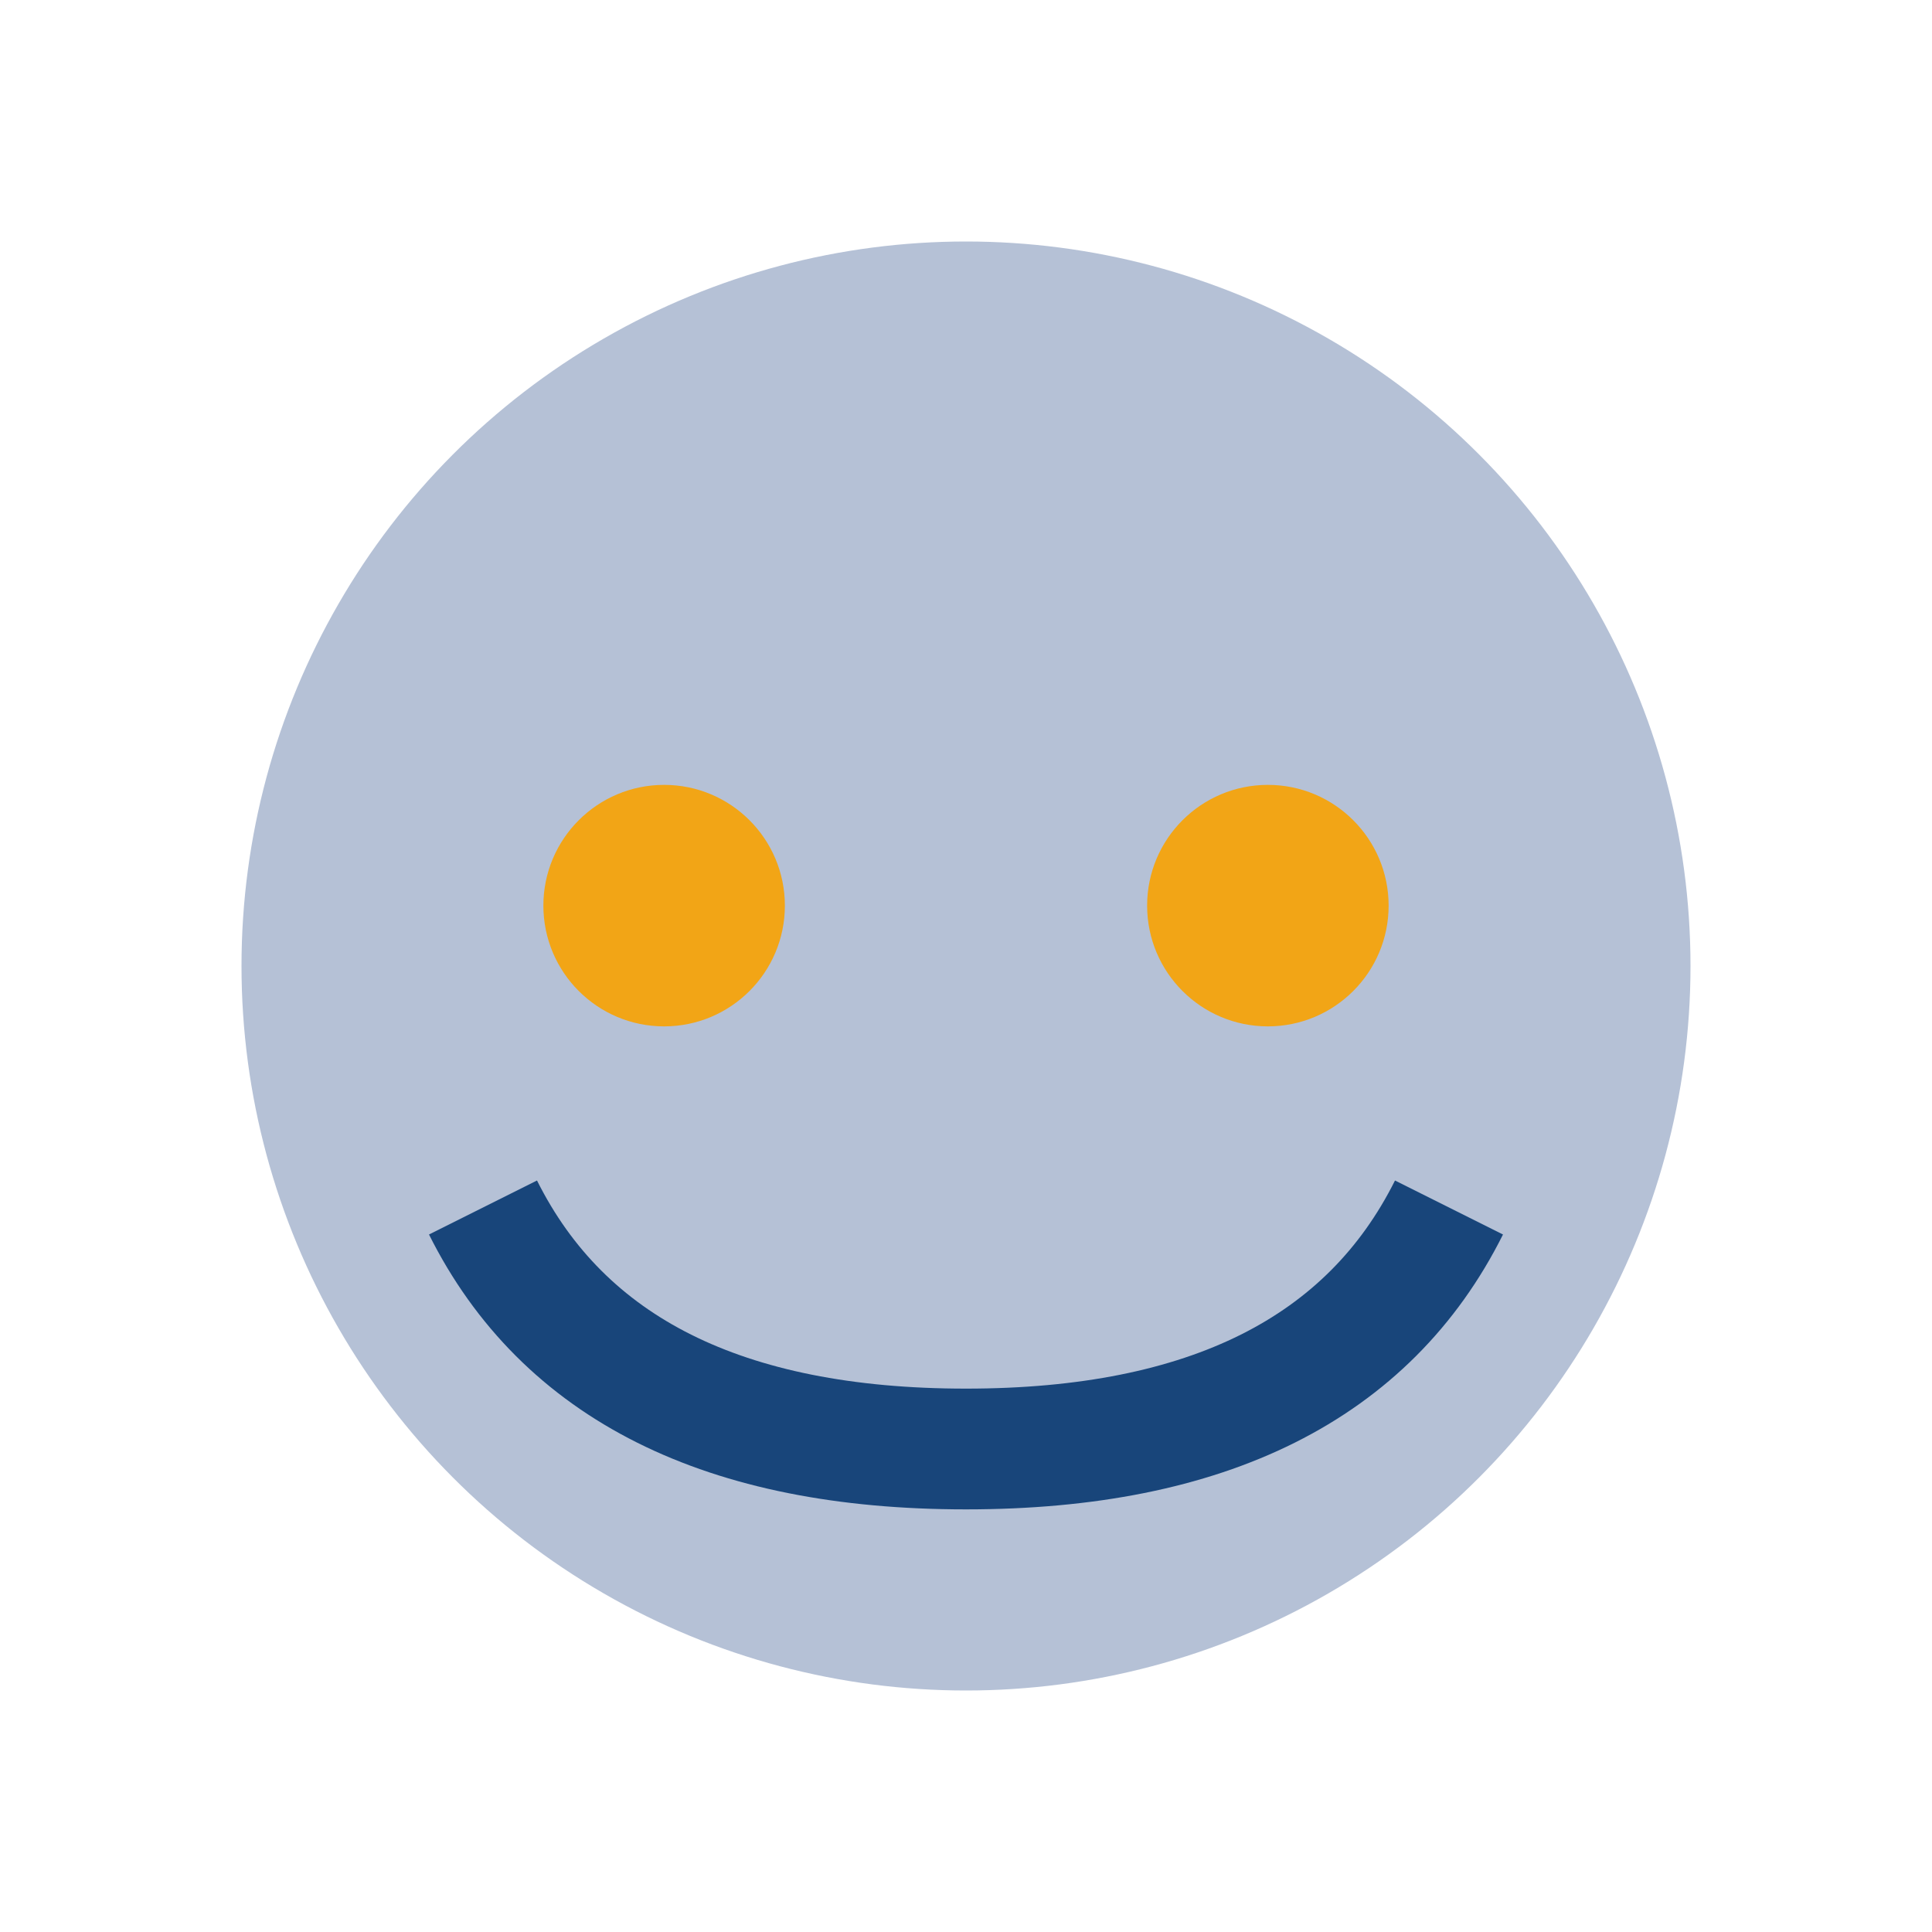
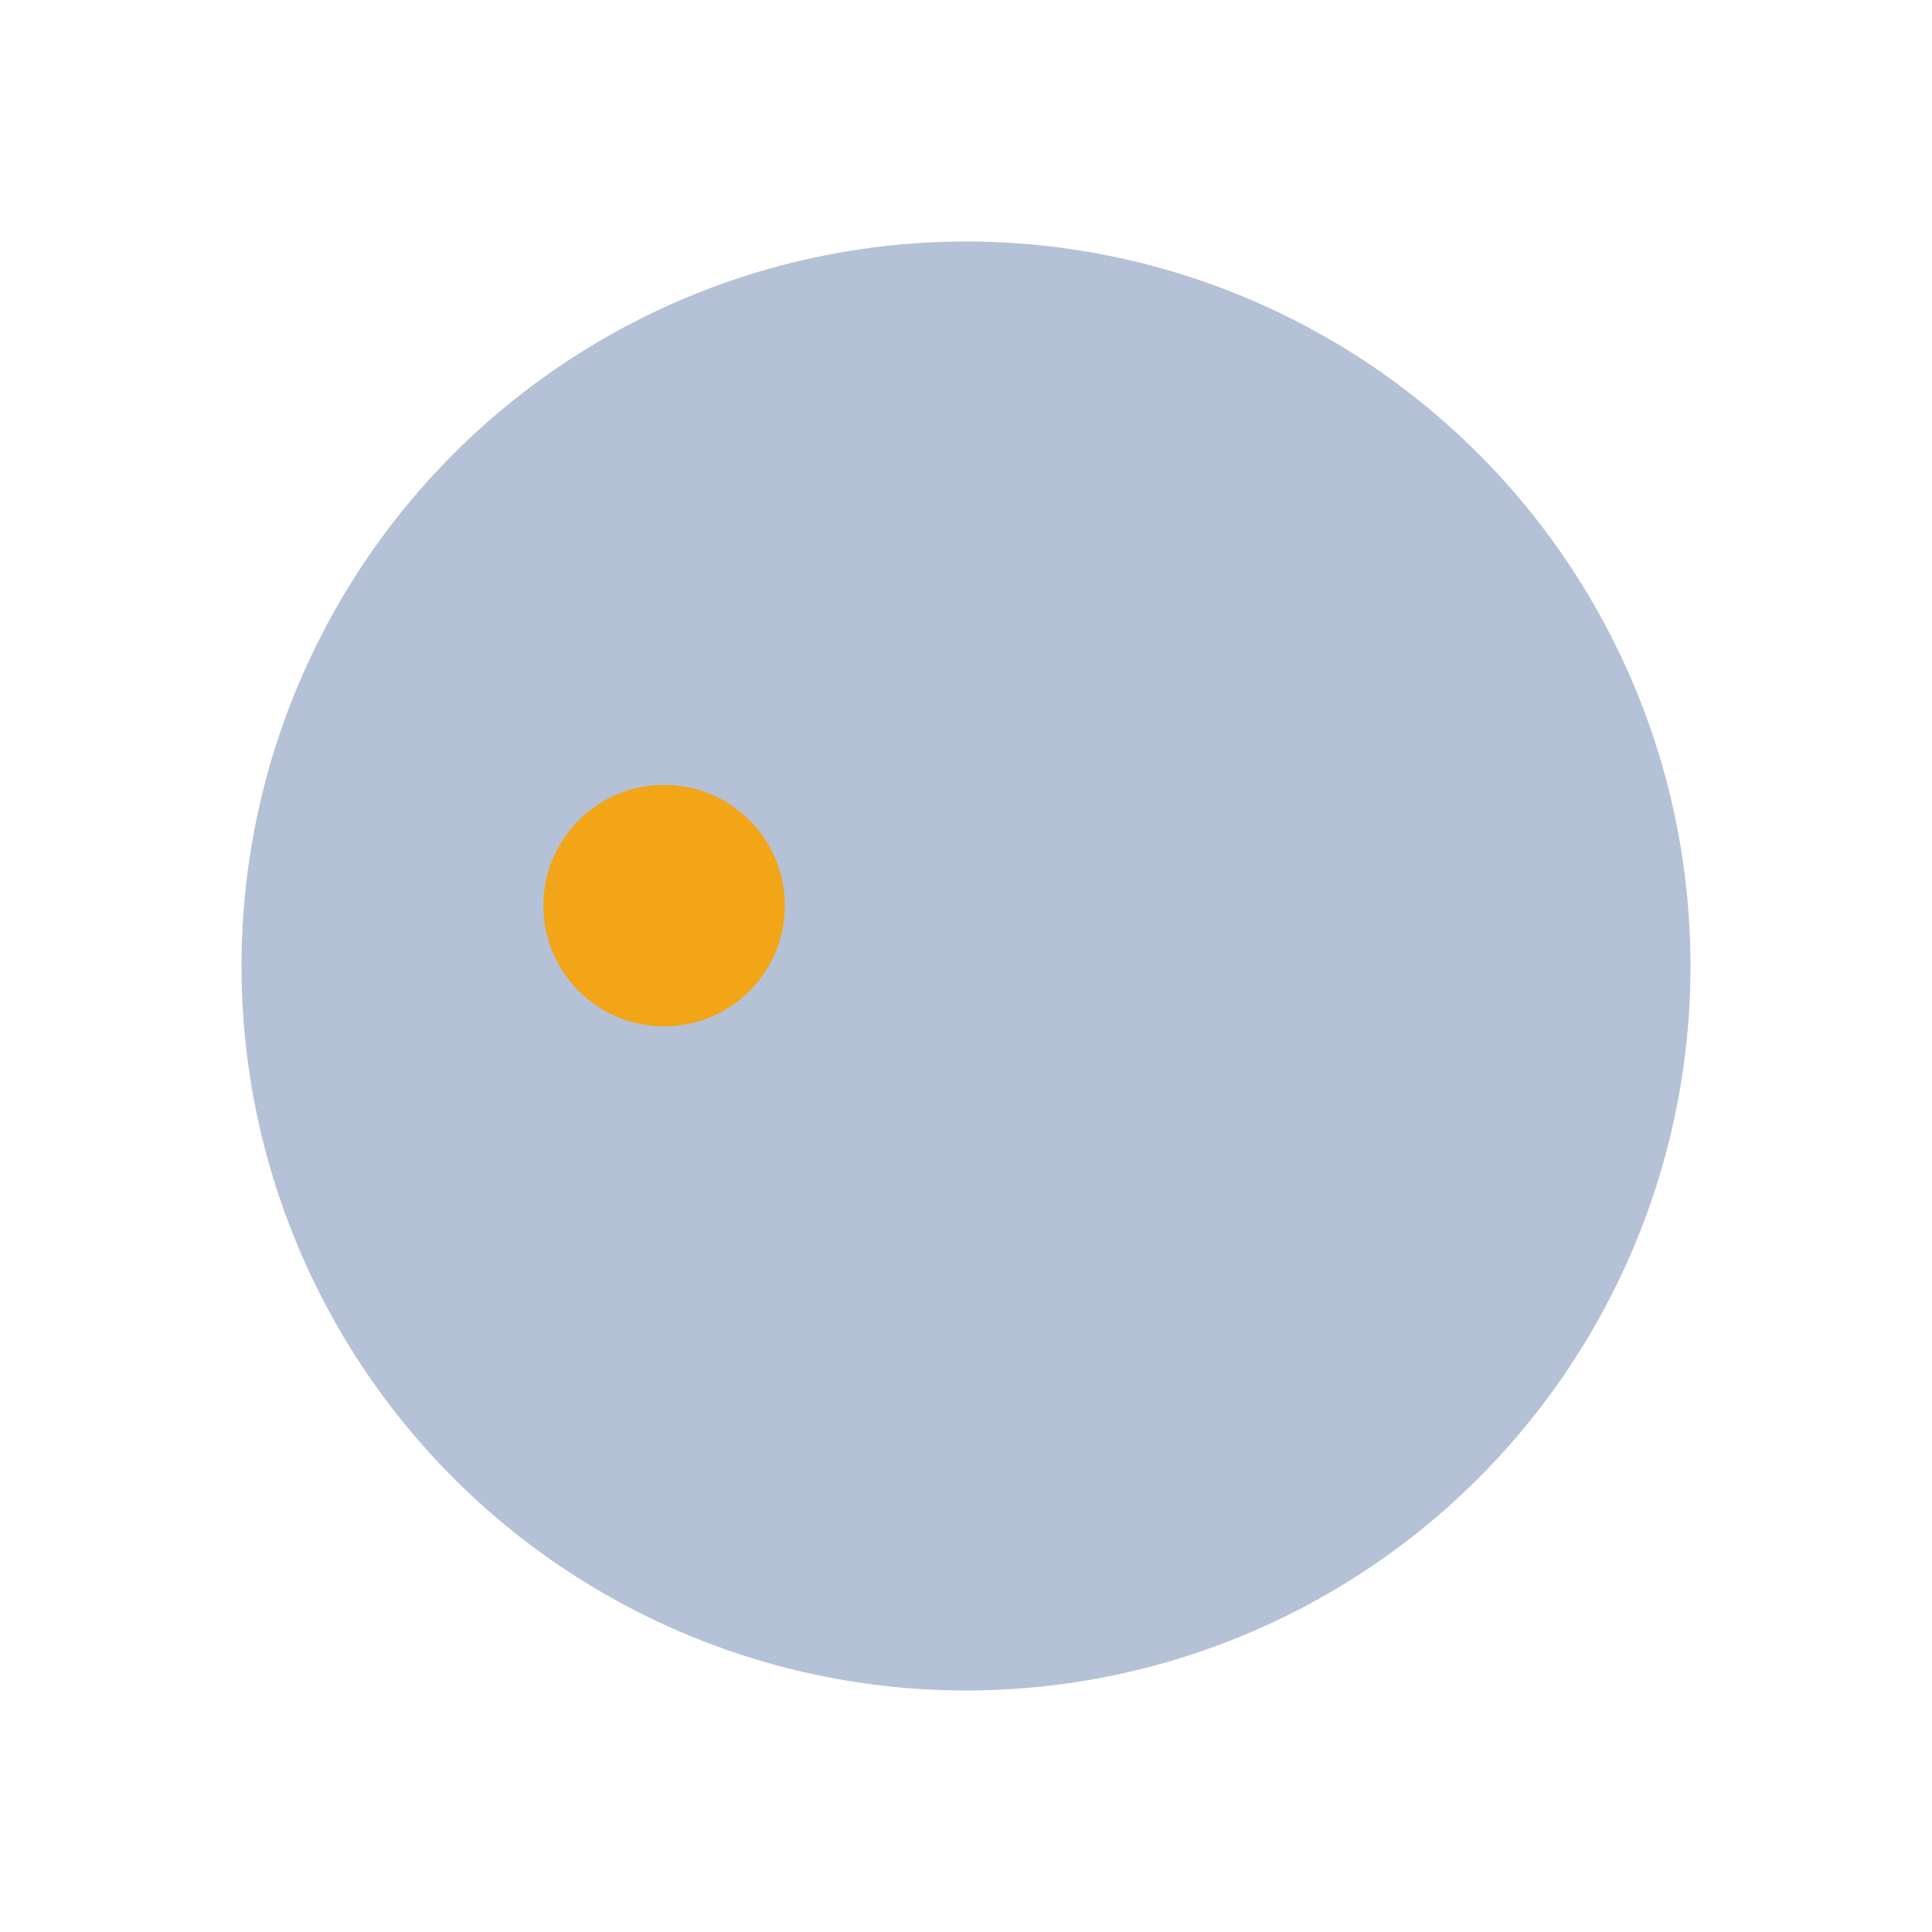
<svg xmlns="http://www.w3.org/2000/svg" width="32" height="32" viewBox="0 0 32 32">
  <circle cx="16" cy="16" r="12" fill="#B5C1D6" />
-   <path d="M8 20q2 4 8 4t8-4" fill="none" stroke="#18457A" stroke-width="2" />
  <circle cx="11" cy="15" r="2" fill="#F2A516" />
-   <circle cx="21" cy="15" r="2" fill="#F2A516" />
</svg>